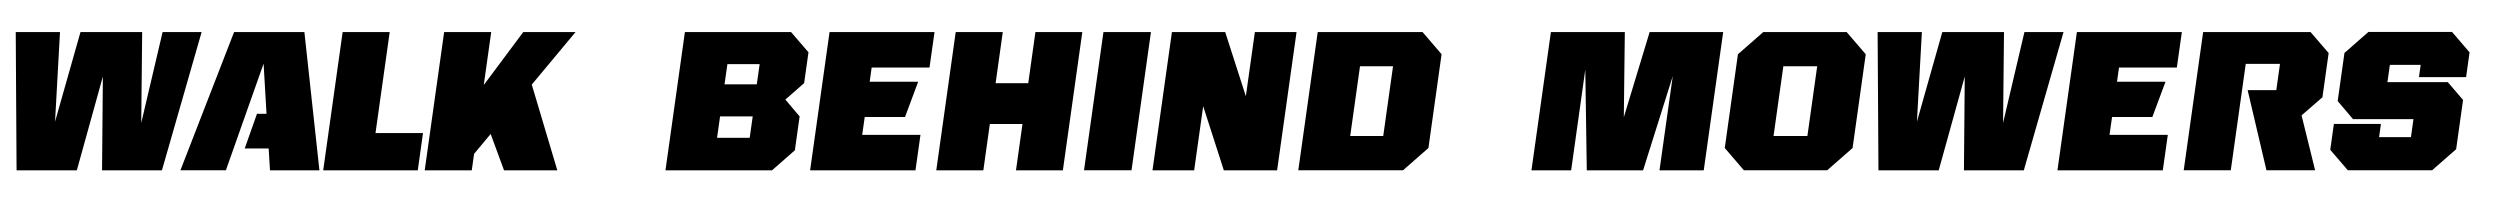
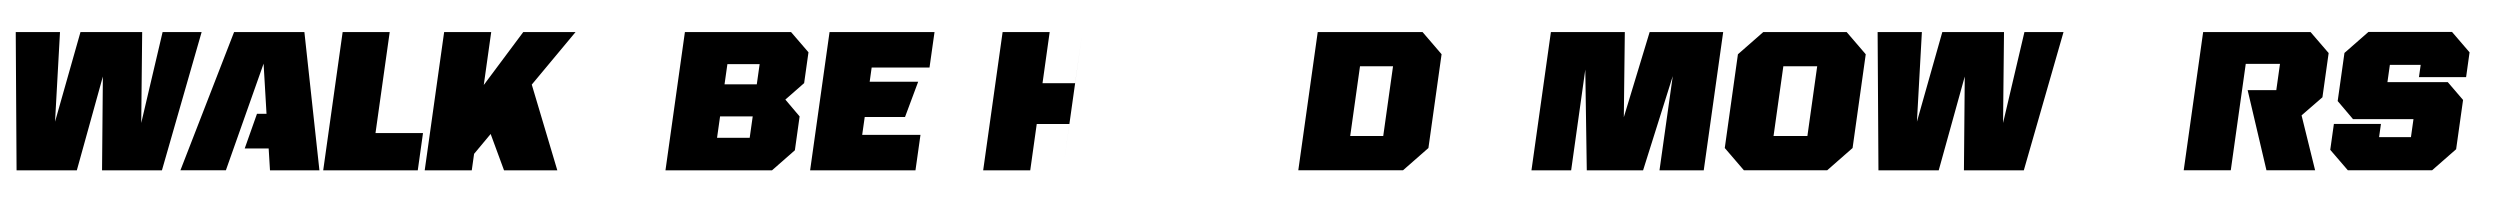
<svg xmlns="http://www.w3.org/2000/svg" id="Layer_1" viewBox="0 0 454.19 37.24">
  <defs>
    <style>.cls-1{isolation:isolate;}</style>
  </defs>
  <g class="cls-1">
    <g class="cls-1">
      <path d="m36.63,5.83l-7.21,25.11h-10.88l.15-17.04-4.73,17.04H3.01l-.15-25.11h8.04l-.9,16.28L14.62,5.83h11.21l-.17,16.51,3.88-16.51h7.1Z" />
      <path d="m58.04,30.94h-8.99l-.24-3.97h-4.35l2.23-6.3h1.73l-.53-9.11-6.85,19.37h-8.26l9.75-25.11h12.77l2.73,25.11Z" />
      <path d="m76.85,24.17l-.95,6.77h-17.18l3.53-25.11h8.55l-2.58,18.34h8.63Z" />
      <path d="m96.61,15.37l4.64,15.57h-9.68l-2.43-6.6-3.01,3.61-.42,2.99h-8.55l3.53-25.11h8.55l-1.35,9.61,7.17-9.61h9.5l-7.95,9.54Z" />
      <path d="m146.08,15.11l-3.4,2.98,2.59,3.06-.86,6.15-4.15,3.64h-19.36l3.53-25.11h19.29l3.16,3.67-.79,5.61Zm-9.33,6.04h-5.93l-.55,3.89h5.93l.55-3.89Zm1.26-9.5h-5.86l-.52,3.67h5.86l.52-3.67Z" />
      <path d="m158.36,12.27l-.36,2.58h8.81l-2.39,6.41h-7.32l-.46,3.24h10.59l-.91,6.44h-19.14l3.53-25.11h19.07l-.91,6.44h-10.52Z" />
-       <path d="m196.63,5.83l-3.53,25.11h-8.52l1.18-8.41h-5.93l-1.18,8.41h-8.55l3.53-25.11h8.55l-1.3,9.28h5.93l1.3-9.28h8.52Z" />
-       <path d="m200.47,5.82h8.63l-3.53,25.11h-8.63l3.53-25.11Z" />
-       <path d="m235.55,5.83l-3.53,25.11h-9.68l-3.75-11.65-1.64,11.65h-7.57l3.53-25.11h9.68l3.75,11.65,1.64-11.65h7.57Z" />
+       <path d="m196.63,5.83l-3.53,25.11l1.18-8.41h-5.93l-1.18,8.41h-8.55l3.53-25.11h8.55l-1.3,9.28h5.93l1.3-9.28h8.52Z" />
      <path d="m261.9,9.86l-2.39,17.03-4.61,4.04h-19.03l3.53-25.11h19.04l3.47,4.04Zm-8.82,2.18h-6l-1.78,12.67h6l1.78-12.67Z" />
      <path d="m313.06,5.83l-3.53,25.11h-8.04l2.41-17.11-5.39,17.11h-10.23l-.27-18.3-2.57,18.3h-7.21l3.53-25.11h13.43l-.18,15.46,4.69-15.46h13.36Z" />
      <path d="m338.96,9.86l-2.39,17.03-4.61,4.04h-15.14l-3.47-4.04,2.39-17.03,4.61-4.04h15.14l3.47,4.04Zm-8.82,2.18h-6.15l-1.78,12.67h6.15l1.78-12.67Z" />
      <path d="m374.89,5.83l-7.21,25.11h-10.88l.15-17.04-4.73,17.04h-10.95l-.15-25.11h8.04l-.9,16.28,4.61-16.28h11.21l-.17,16.51,3.88-16.51h7.1Z" />
-       <path d="m384.97,12.27l-.36,2.58h8.81l-2.39,6.41h-7.32l-.46,3.24h10.59l-.91,6.44h-19.14l3.53-25.11h19.07l-.91,6.44h-10.52Z" />
      <path d="m421.91,17.69l-3.77,3.27,2.46,9.97h-8.84l-3.42-14.56h5.21l.67-4.77h-6.22l-2.72,19.33h-8.55l3.53-25.11h19.51l3.29,3.82-1.13,8.04Z" />
      <path d="m439.46,14.05l.32-2.26h-5.6l-.44,3.13h10.96l2.78,3.24-1.26,8.95-4.36,3.82h-15.32l-3.19-3.71.66-4.7h8.55l-.34,2.4h5.79l.46-3.28h-10.99l-2.78-3.28,1.23-8.74,4.36-3.82h15.18l3.19,3.71-.63,4.51h-8.55Z" />
    </g>
  </g>
</svg>